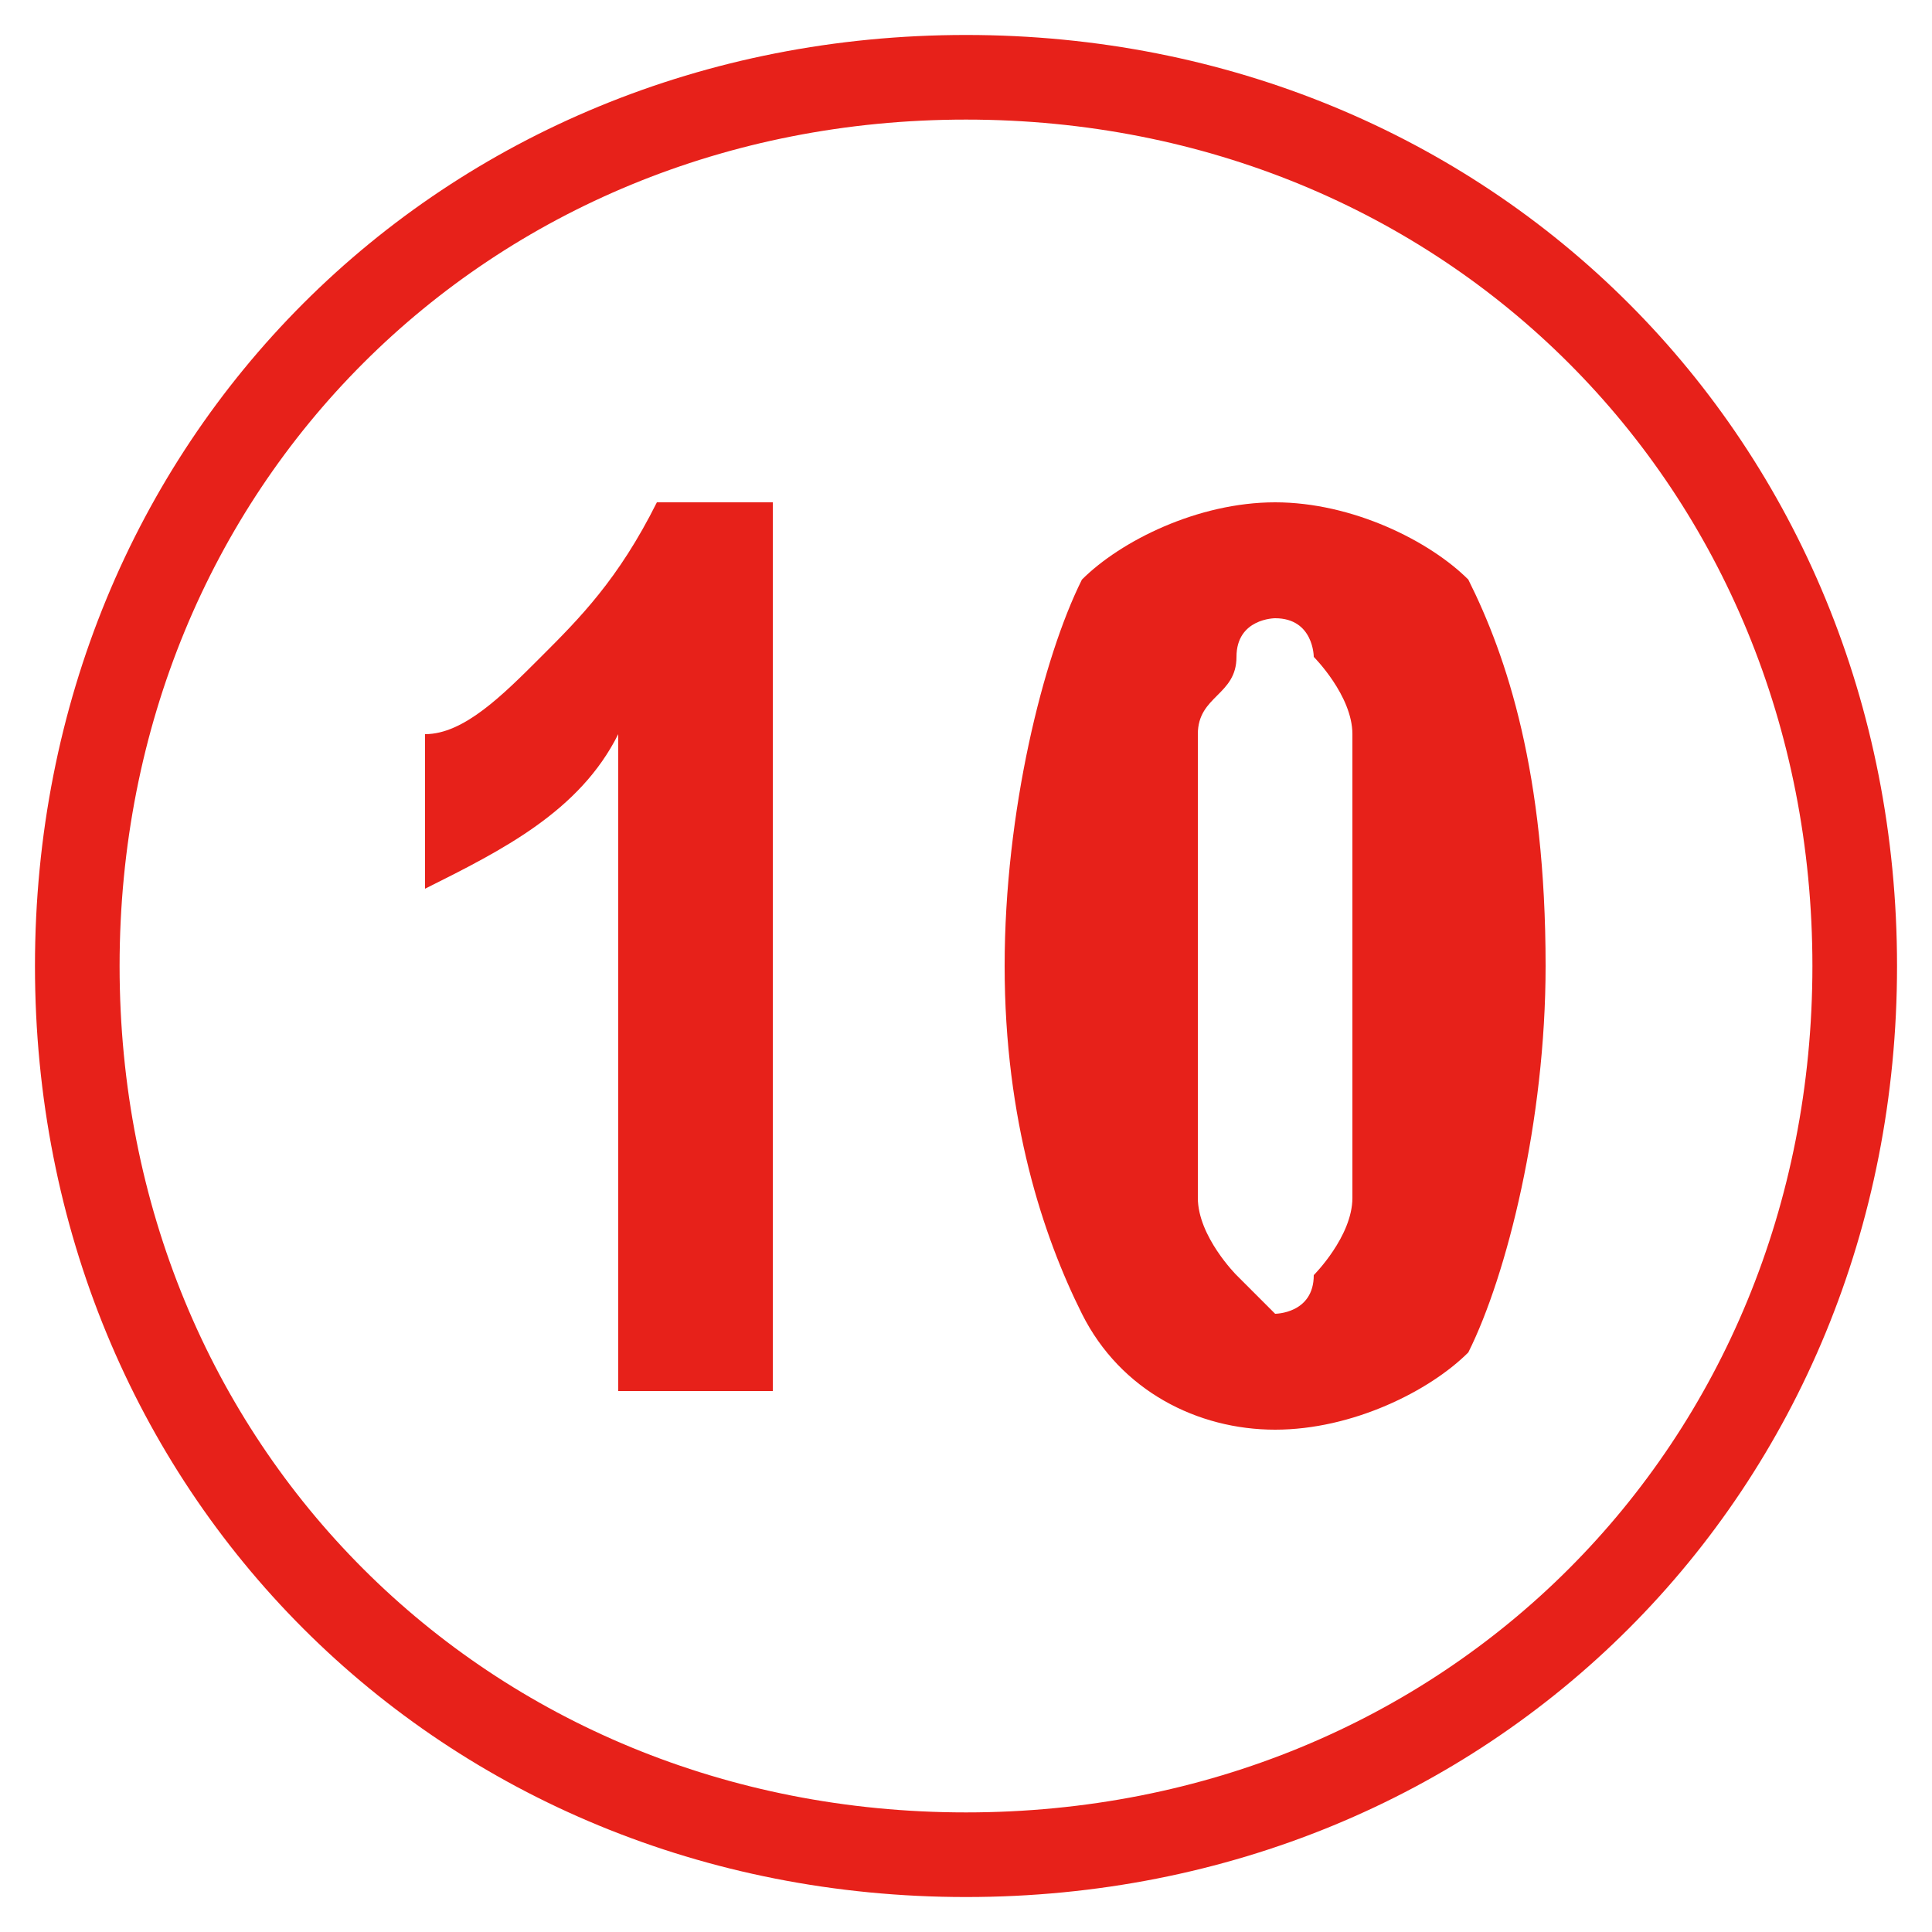
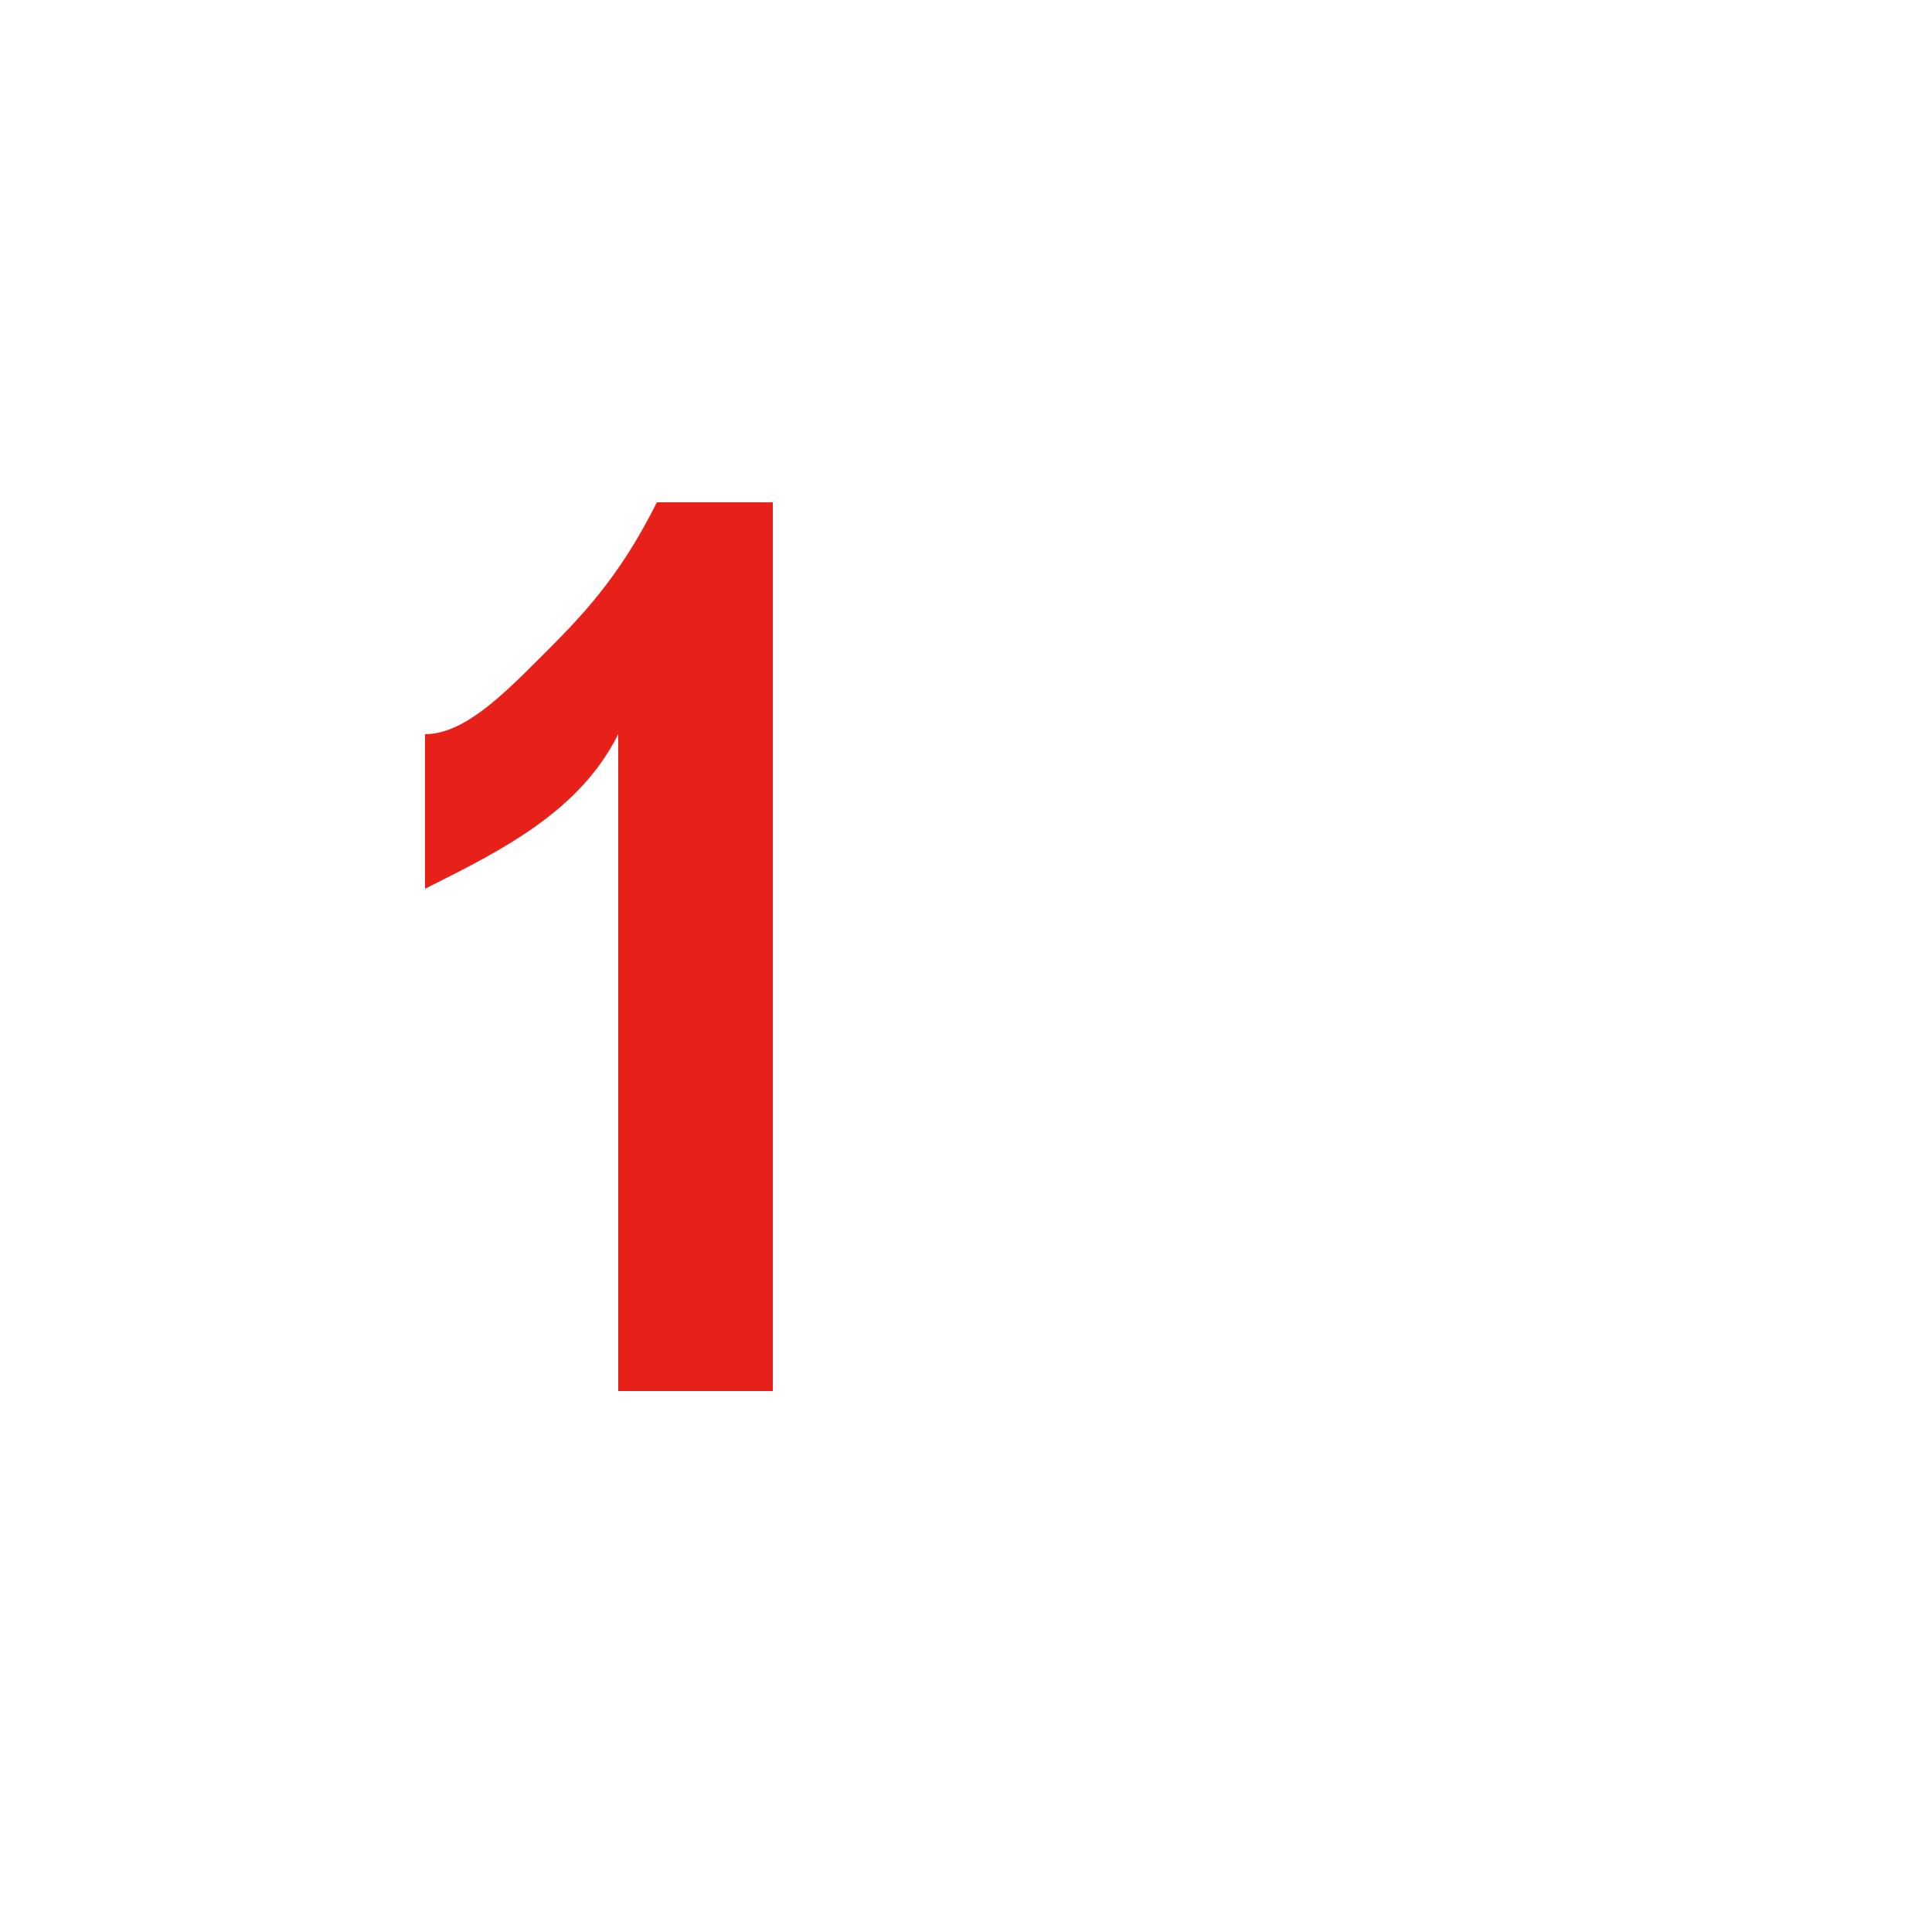
<svg xmlns="http://www.w3.org/2000/svg" version="1.1" id="圖層_1" x="0px" y="0px" viewBox="0 0 5 5" style="enable-background:new 0 0 5 5;" xml:space="preserve">
  <style type="text/css">
	.st0{fill:none;stroke:#E7211A;stroke-width:0.219;stroke-miterlimit:10;}
	.st1{enable-background:new    ;}
	.st2{fill:#E7211A;}
</style>
-   <path class="st0" d="M2.5,0.2c1.3,0,2.3,1,2.3,2.3s-1,2.3-2.3,2.3s-2.3-1-2.3-2.3S1.2,0.2,2.5,0.2z" />
  <g>
    <g class="st1">
      <path class="st2" d="M2,3.6H1.6V1.9C1.5,2.1,1.3,2.2,1.1,2.3V1.9c0.1,0,0.2-0.1,0.3-0.2c0.1-0.1,0.2-0.2,0.3-0.4H2V3.6z" />
-       <path class="st2" d="M3.3,1.3c0.2,0,0.4,0.1,0.5,0.2C3.9,1.7,4,2,4,2.5c0,0.4-0.1,0.8-0.2,1C3.7,3.6,3.5,3.7,3.3,3.7    c-0.2,0-0.4-0.1-0.5-0.3C2.7,3.2,2.6,2.9,2.6,2.5c0-0.4,0.1-0.8,0.2-1C2.9,1.4,3.1,1.3,3.3,1.3z M3.3,1.6c0,0-0.1,0-0.1,0.1    S3.1,1.8,3.1,1.9c0,0.1,0,0.3,0,0.6s0,0.5,0,0.6c0,0.1,0.1,0.2,0.1,0.2c0,0,0.1,0.1,0.1,0.1s0.1,0,0.1-0.1c0,0,0.1-0.1,0.1-0.2    c0-0.1,0-0.3,0-0.6s0-0.5,0-0.6c0-0.1-0.1-0.2-0.1-0.2C3.4,1.7,3.4,1.6,3.3,1.6z" />
    </g>
  </g>
</svg>